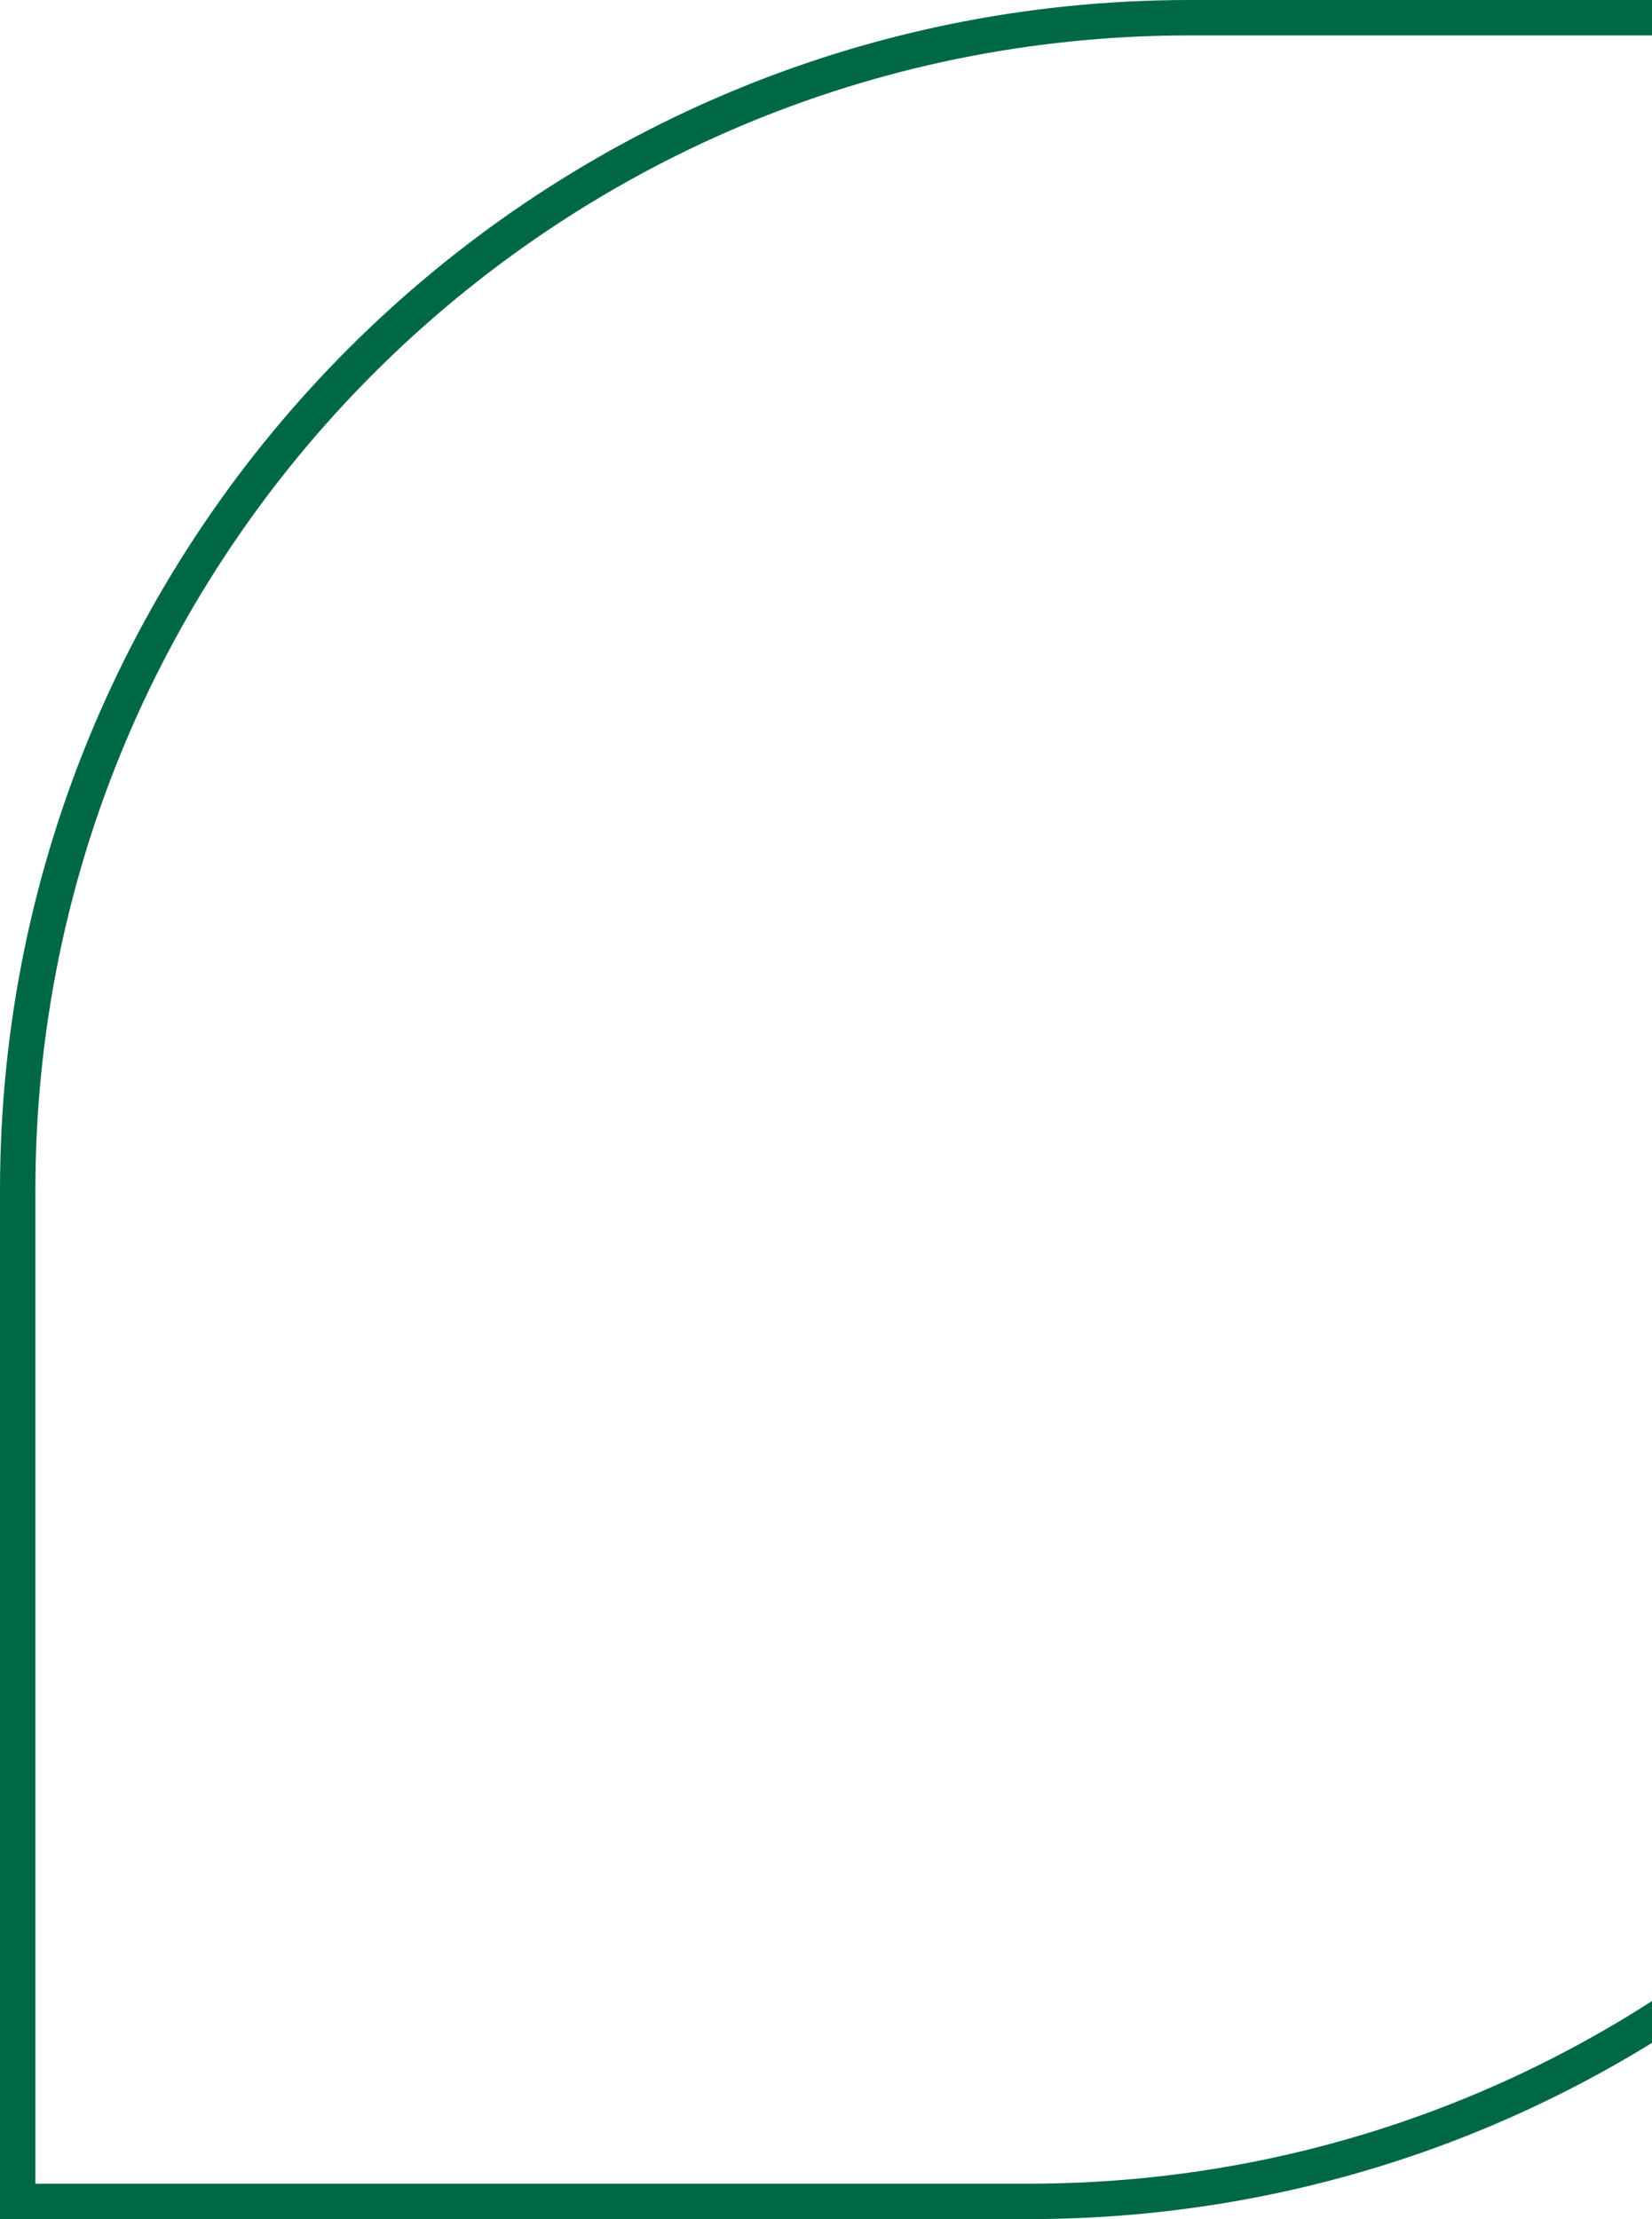
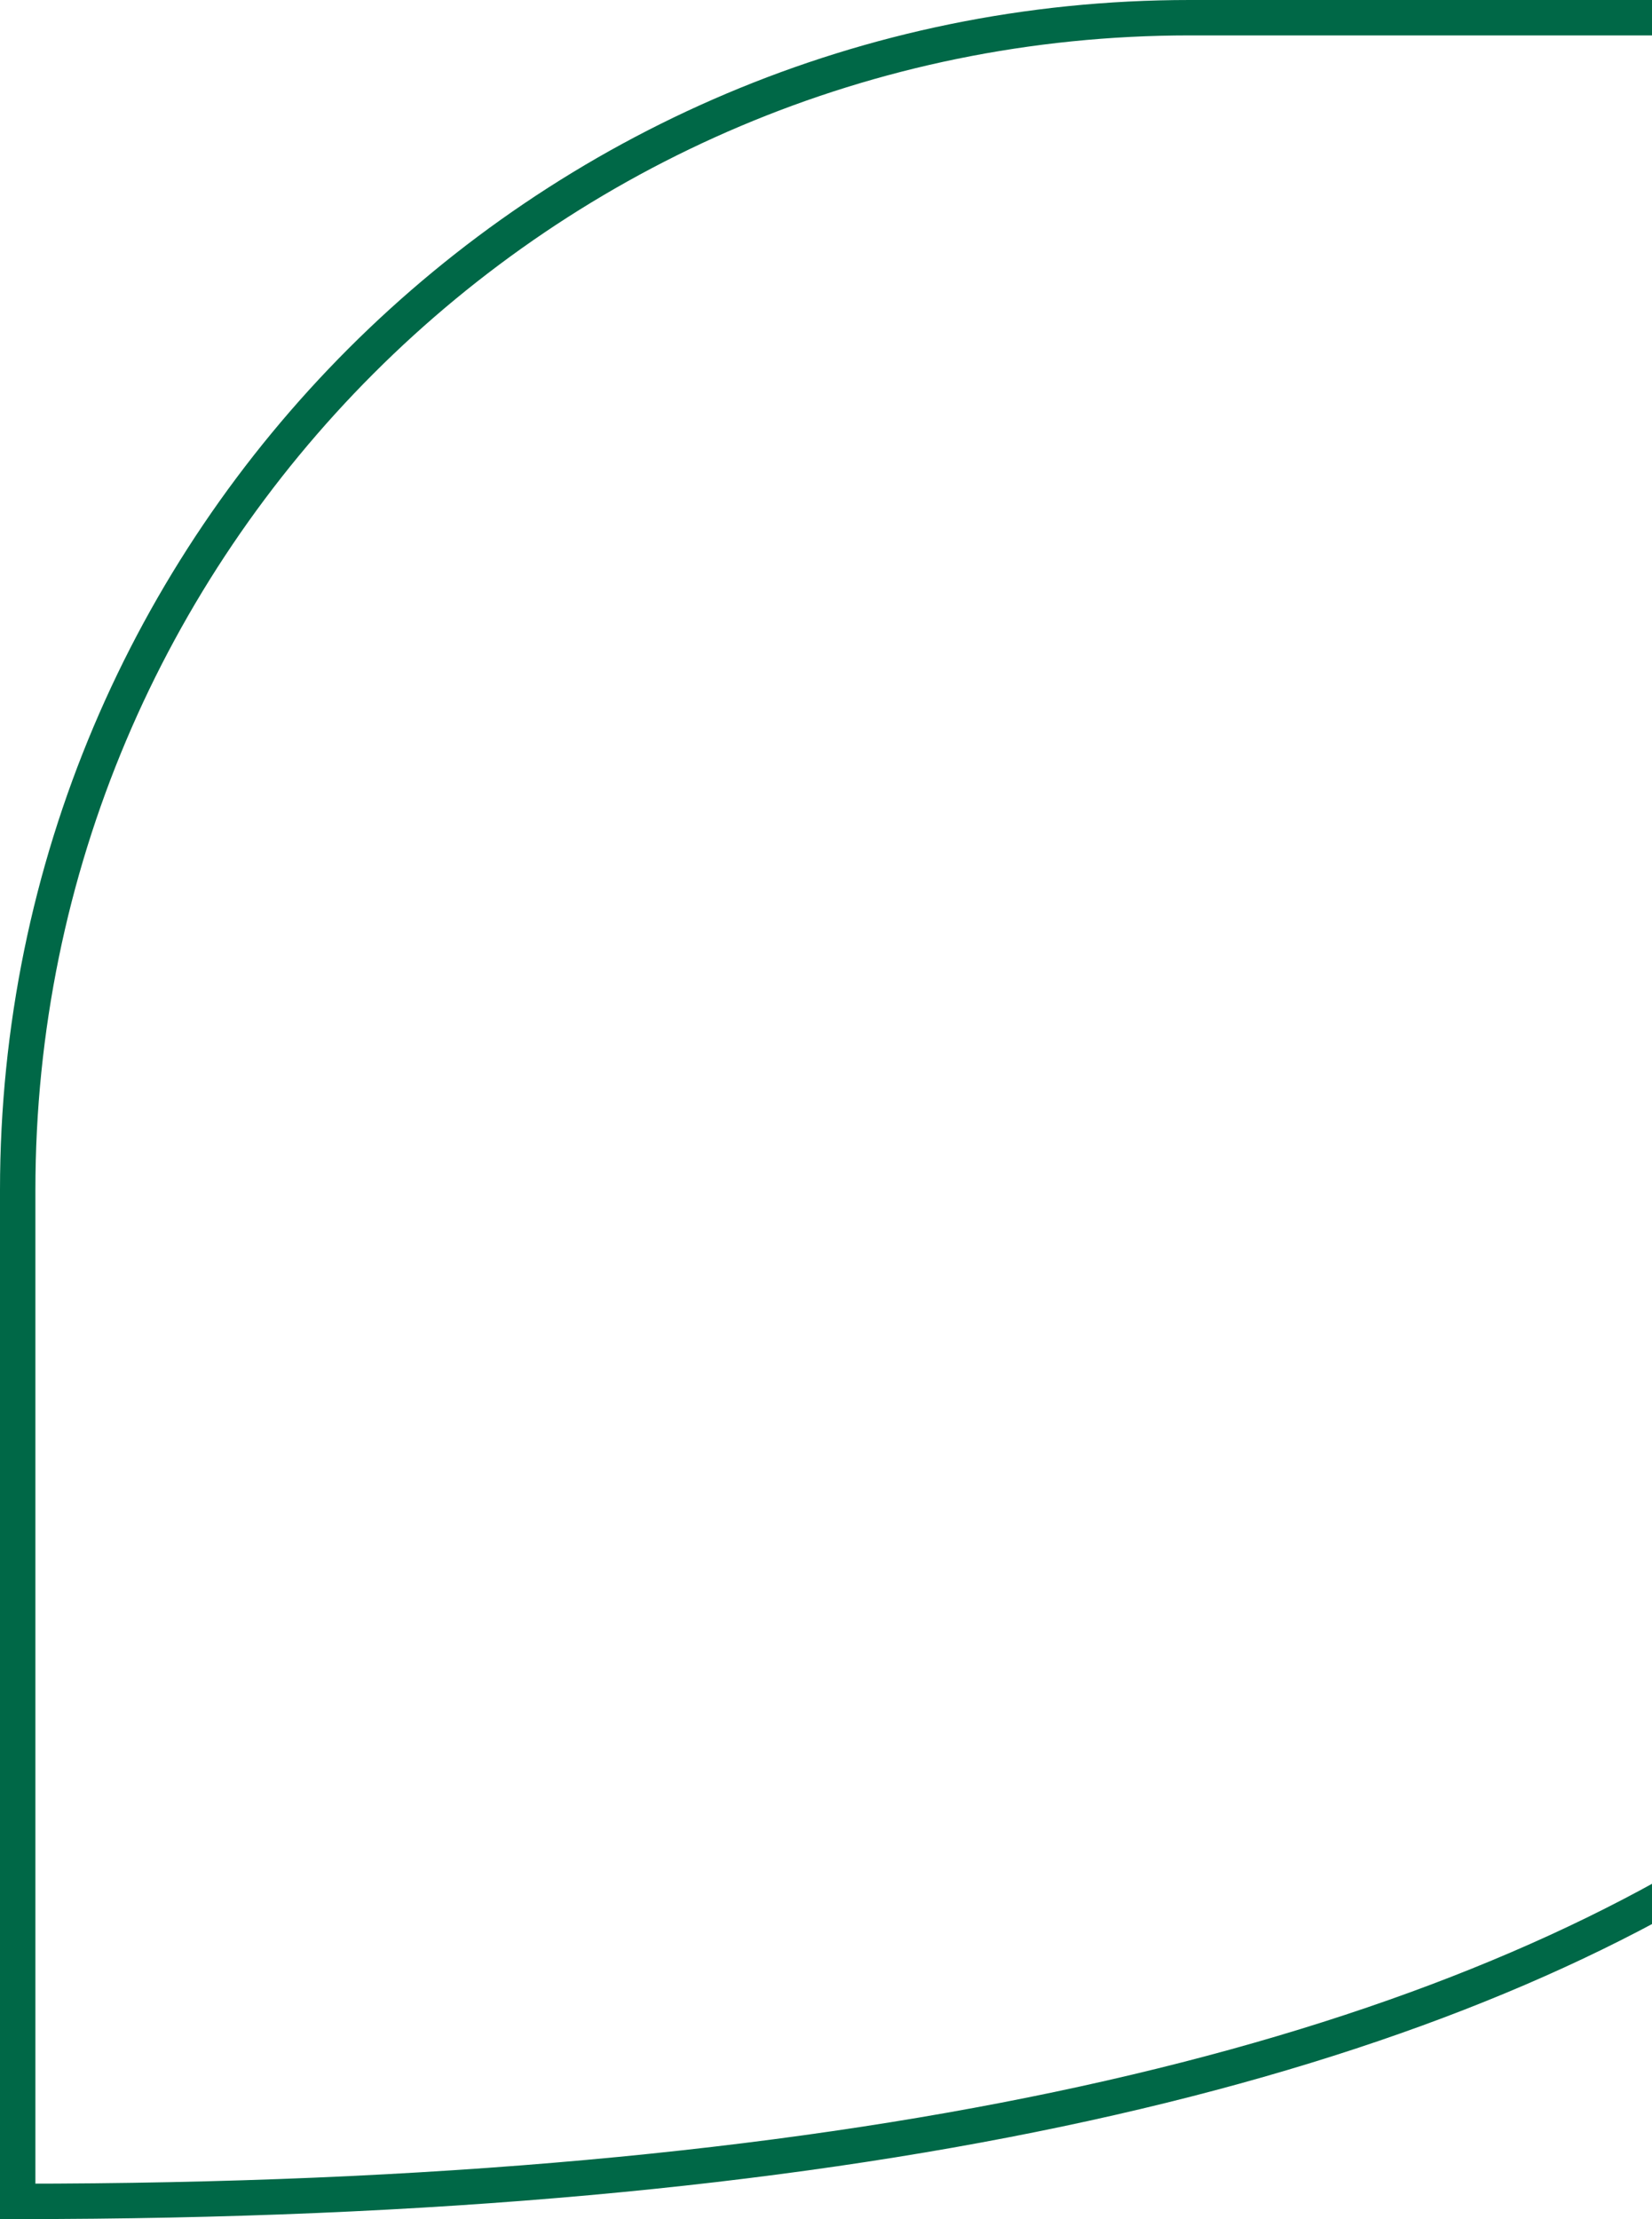
<svg xmlns="http://www.w3.org/2000/svg" width="140" height="188" viewBox="0 0 140 188" fill="none">
-   <path d="M186.5 1.5H100.825C45.969 1.5 1.5 45.969 1.5 100.825V186.5H87.175C142.031 186.5 186.5 142.031 186.5 87.175V1.5Z" stroke="#006847" stroke-width="3" />
+   <path d="M186.5 1.5H100.825C45.969 1.5 1.5 45.969 1.5 100.825V186.5C142.031 186.5 186.5 142.031 186.5 87.175V1.5Z" stroke="#006847" stroke-width="3" />
</svg>